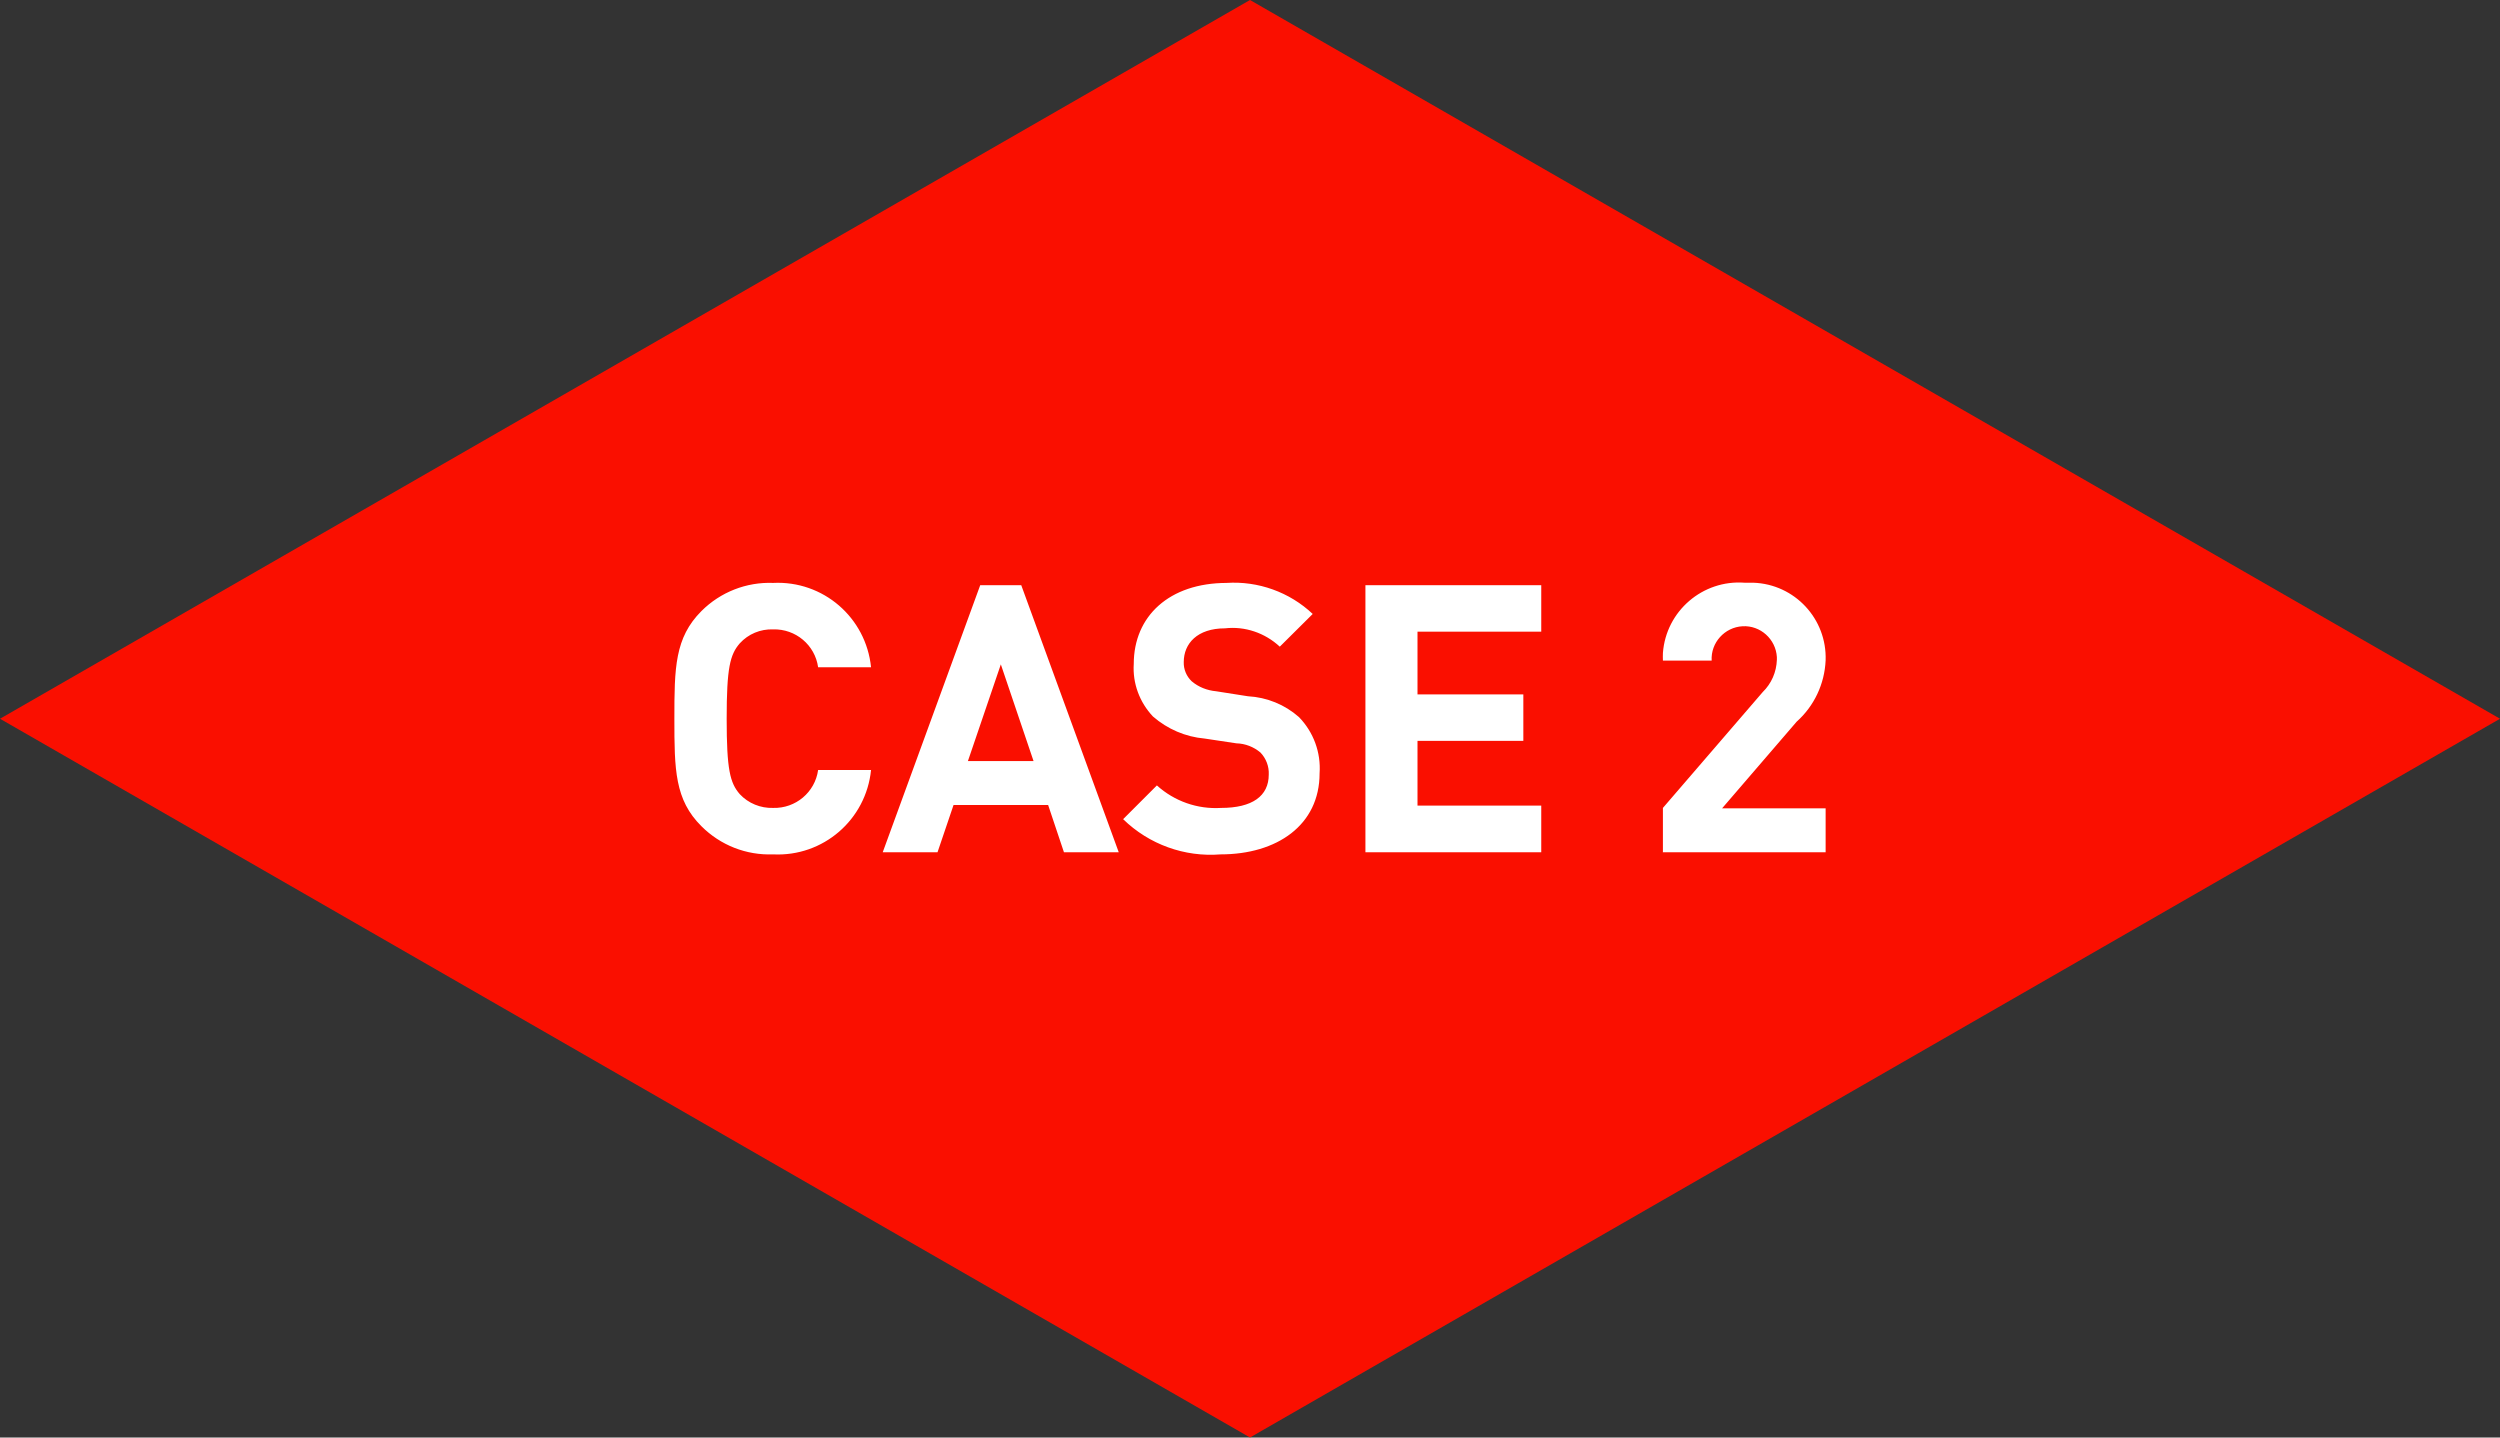
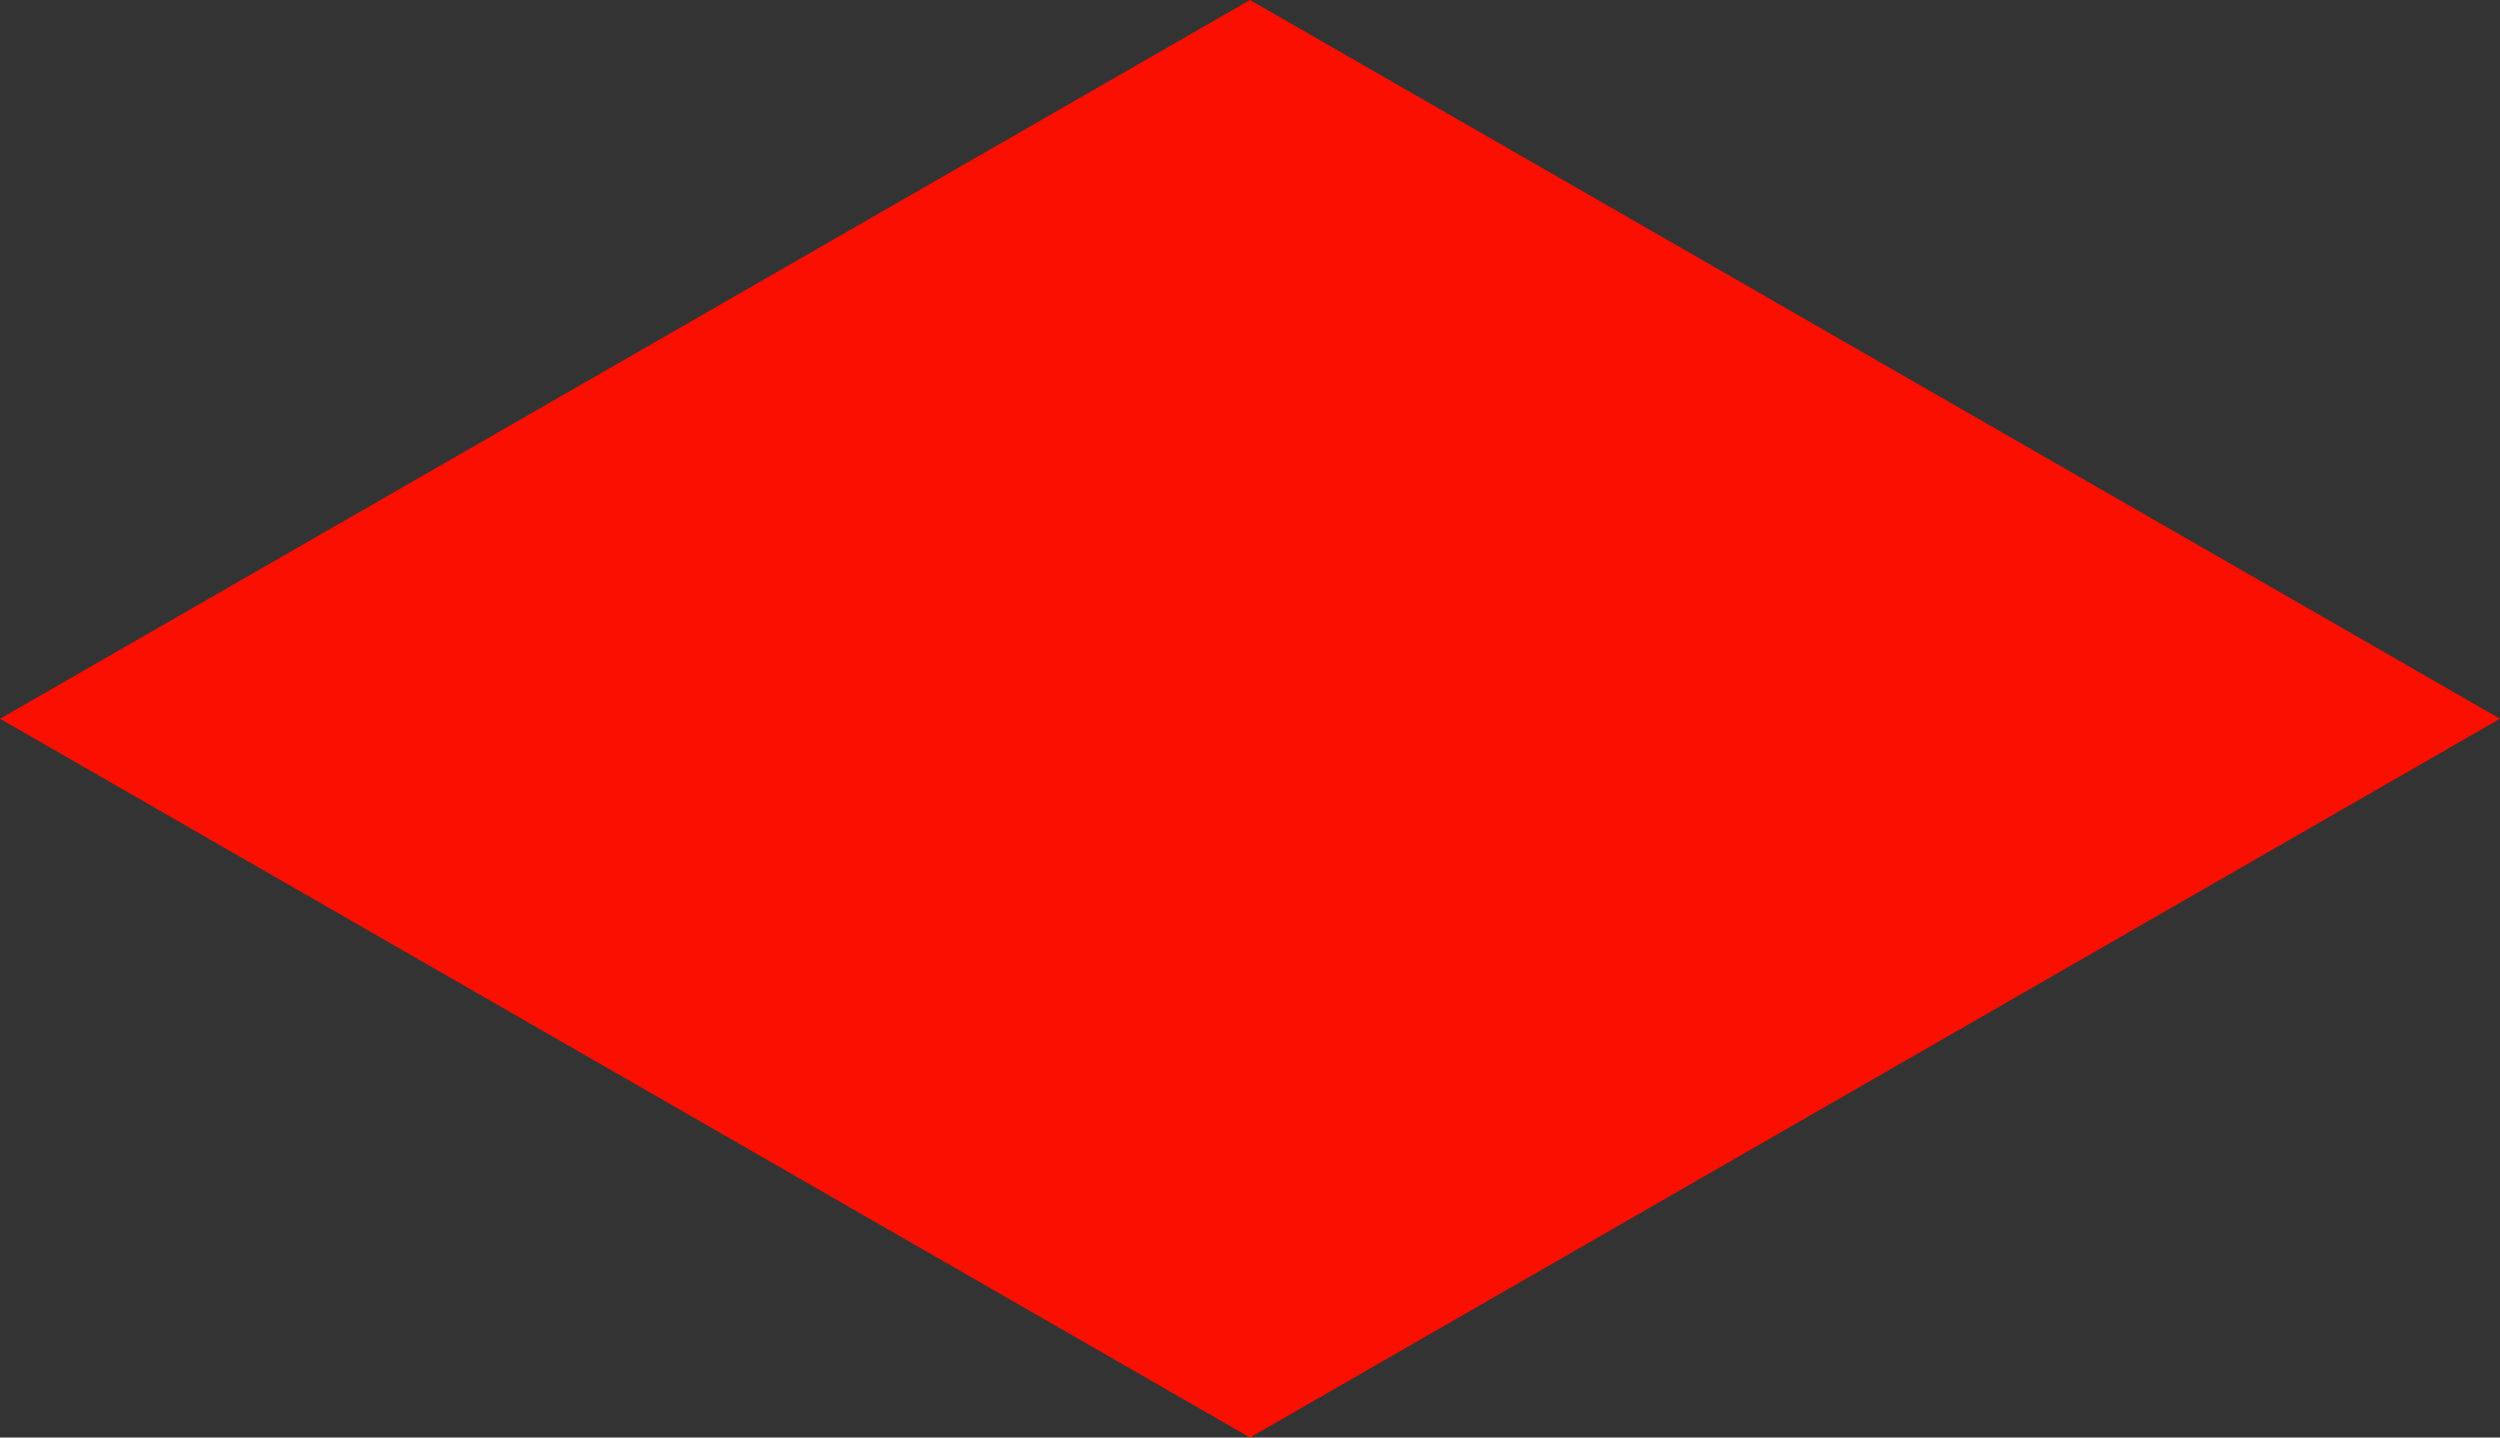
<svg xmlns="http://www.w3.org/2000/svg" id="_イヤー_2" viewBox="0 0 120 69">
  <rect x="0" y="0" width="120" height="69" fill="#333333" stroke="none" />
  <defs>
    <style>.cls-1{fill:#fa0f00;}.cls-2{fill:#fff;fill-rule:evenodd;}</style>
  </defs>
  <g id="_集モード">
    <g>
      <polygon class="cls-1" points="0 34.5 60 0 120 34.5 60 69 0 34.5" />
-       <path id="CASE_2.svg" class="cls-2" d="M37.11,27.98c-1.28-.05-2.53,.44-3.44,1.35-1.28,1.28-1.3,2.72-1.3,5.17s.02,3.89,1.3,5.16c.91,.91,2.15,1.4,3.44,1.35,2.4,.12,4.46-1.66,4.7-4.05h-2.54c-.15,1.07-1.08,1.85-2.16,1.82-.6,.02-1.19-.22-1.6-.66-.47-.54-.63-1.18-.63-3.62s.16-3.08,.63-3.62c.41-.45,.99-.69,1.6-.67,1.08-.03,2.01,.75,2.16,1.82h2.54c-.24-2.39-2.3-4.17-4.7-4.05Zm11.9,.11h-1.96l-4.68,12.82h2.63l.77-2.27h4.54l.76,2.27h2.63l-4.68-12.82Zm-.97,3.8l1.57,4.64h-3.15l1.58-4.64Zm10.85-3.91c-2.77,0-4.47,1.6-4.47,3.89-.06,.93,.28,1.84,.92,2.52,.7,.61,1.57,.98,2.48,1.06l1.53,.23c.42,.01,.83,.17,1.15,.44,.27,.28,.42,.67,.4,1.06,0,1.03-.79,1.6-2.29,1.6-1.13,.07-2.24-.32-3.08-1.08l-1.62,1.62c1.24,1.21,2.95,1.83,4.68,1.69,2.7,0,4.75-1.4,4.75-3.89,.07-1-.29-1.98-.99-2.7-.68-.6-1.54-.95-2.45-1l-1.53-.24c-.43-.04-.84-.2-1.17-.48-.25-.24-.39-.57-.38-.92,0-.89,.65-1.62,1.98-1.62,.96-.11,1.92,.22,2.63,.88l1.58-1.57c-1.11-1.05-2.62-1.59-4.14-1.49h0Zm15.09,.11h-8.44v12.82h8.44v-2.24h-5.94v-3.11h5.08v-2.23h-5.08v-3.01h5.94v-2.23h0Zm5.83,12.82h7.82v-2.11h-4.97l3.58-4.16c.84-.75,1.34-1.81,1.39-2.94,.07-1.99-1.48-3.66-3.47-3.73-.14,0-.28,0-.42,0-2.01-.15-3.77,1.36-3.92,3.37,0,.12-.01,.24,0,.37h2.34c-.05-.86,.62-1.6,1.48-1.65,.86-.05,1.6,.62,1.65,1.48,0,.04,0,.09,0,.13-.02,.59-.26,1.14-.68,1.55l-4.79,5.56v2.11h0Z" />
    </g>
  </g>
</svg>